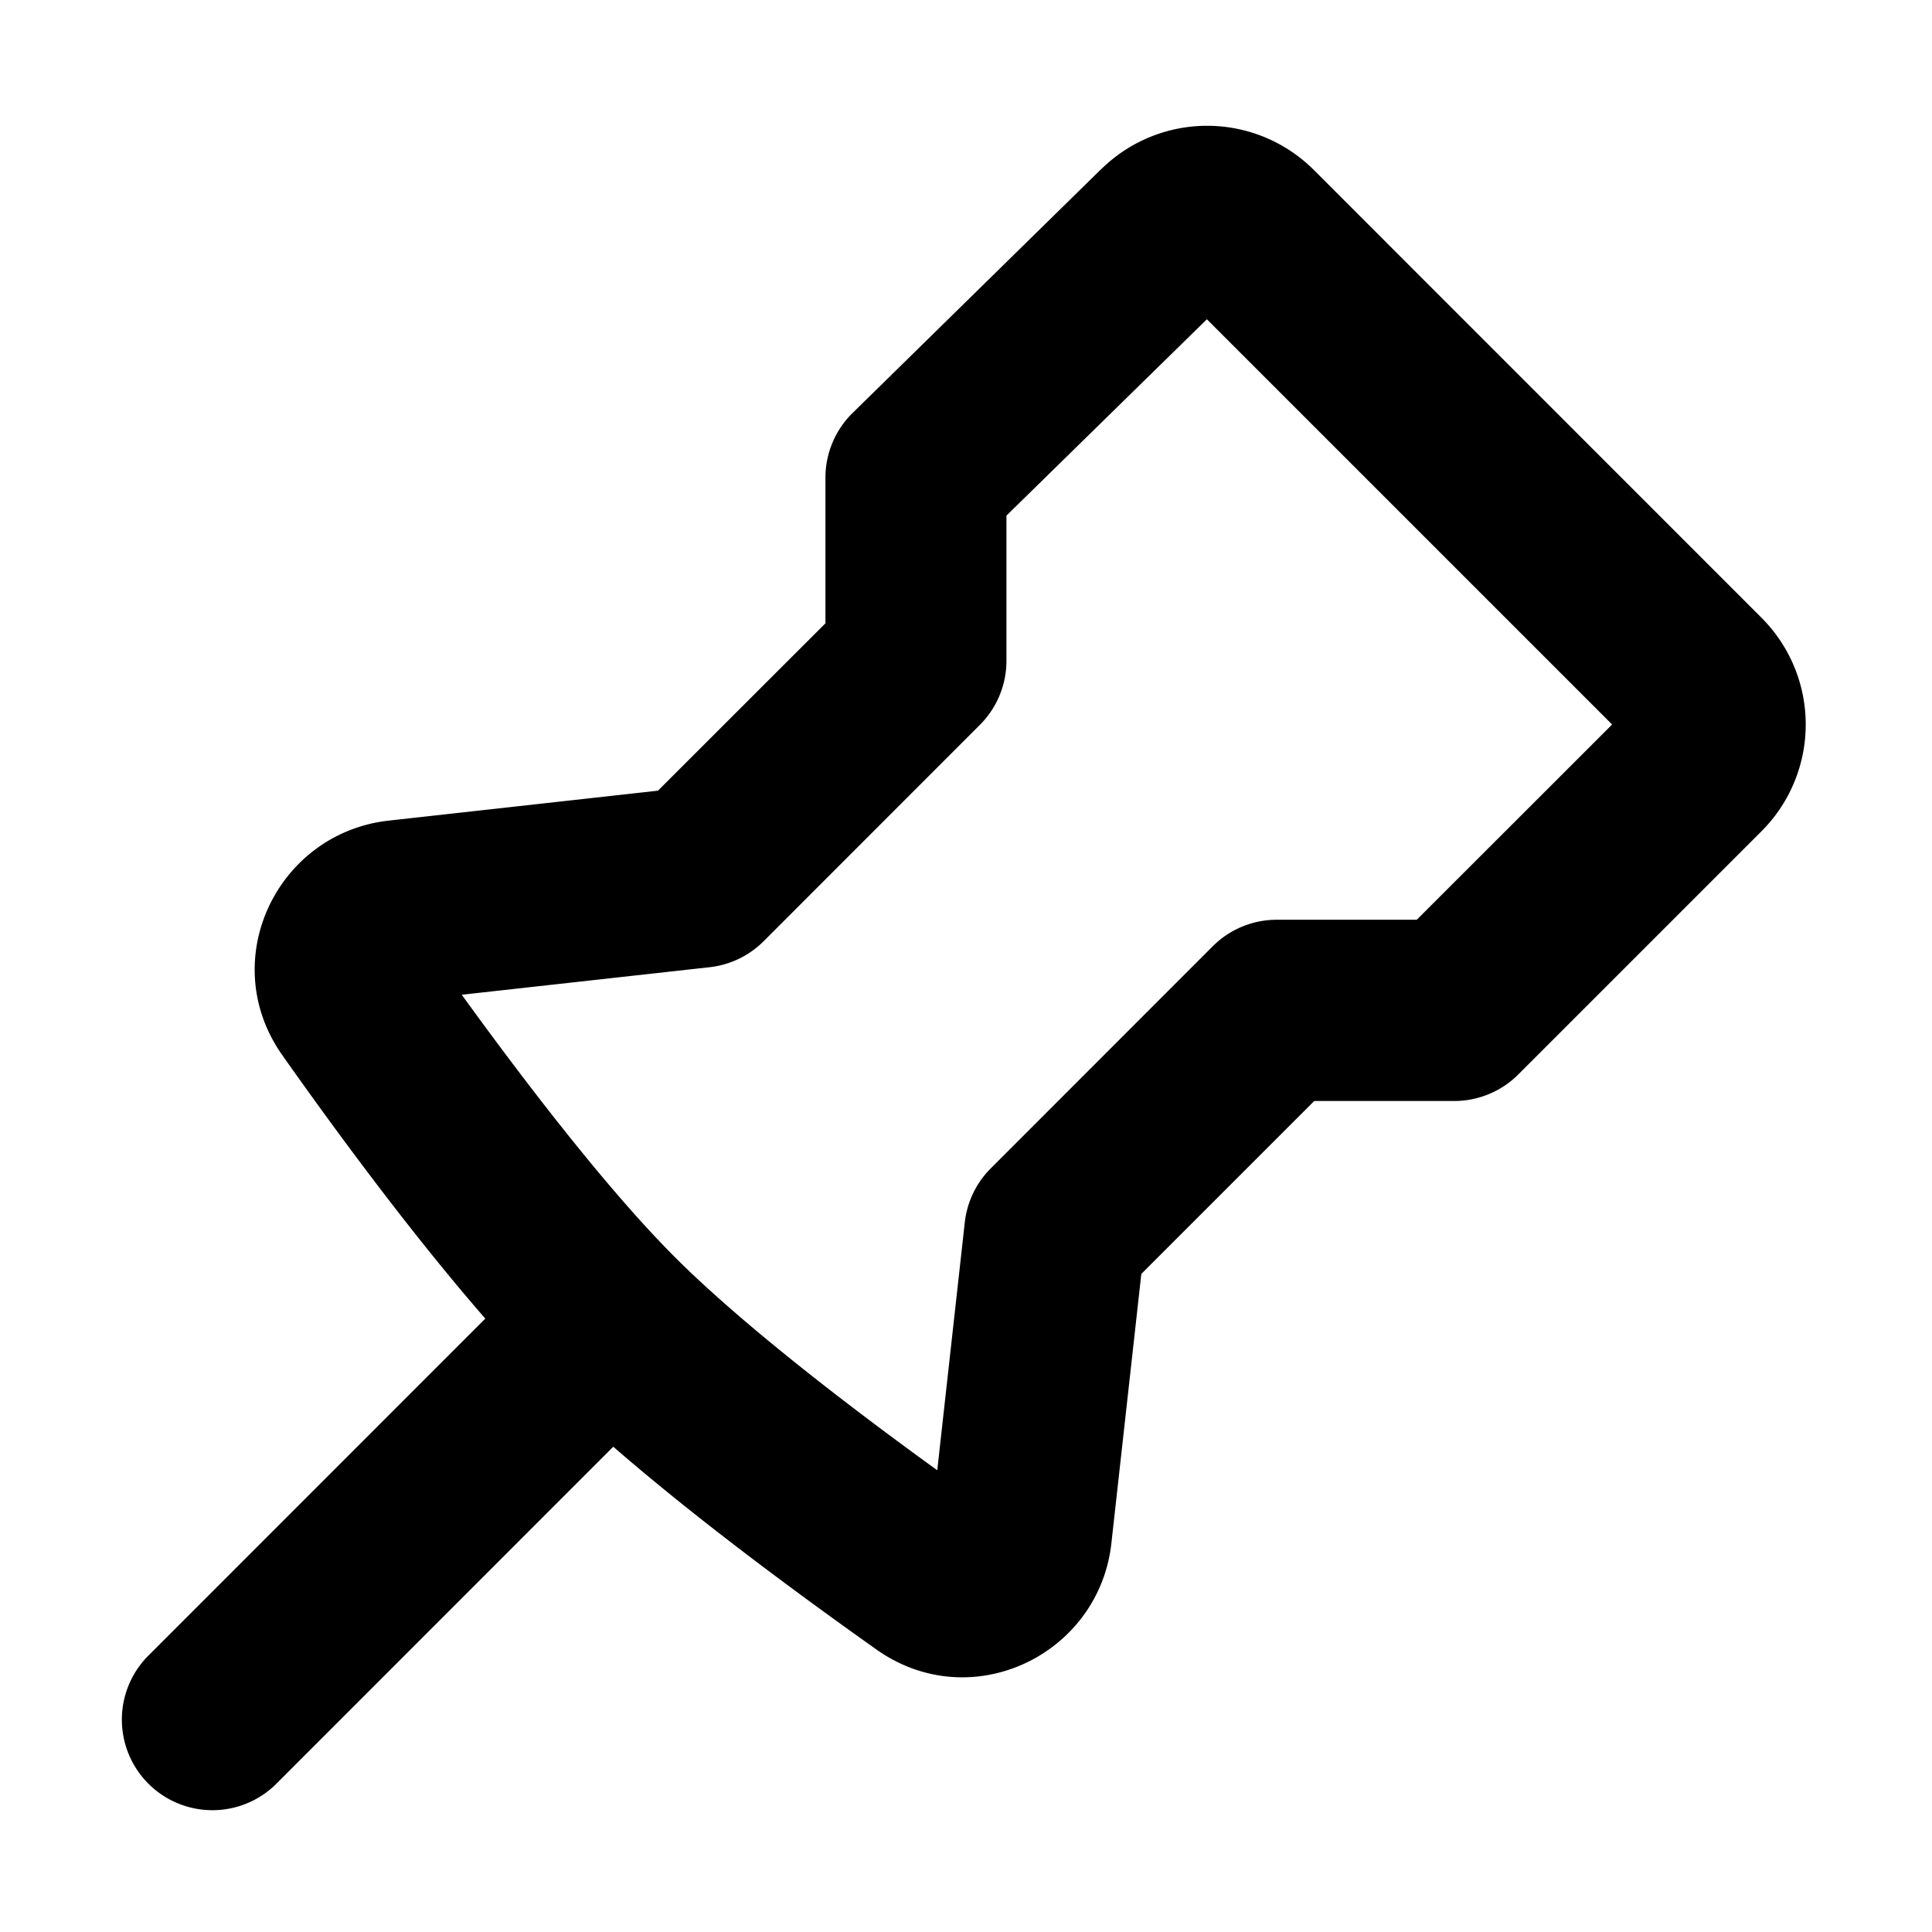
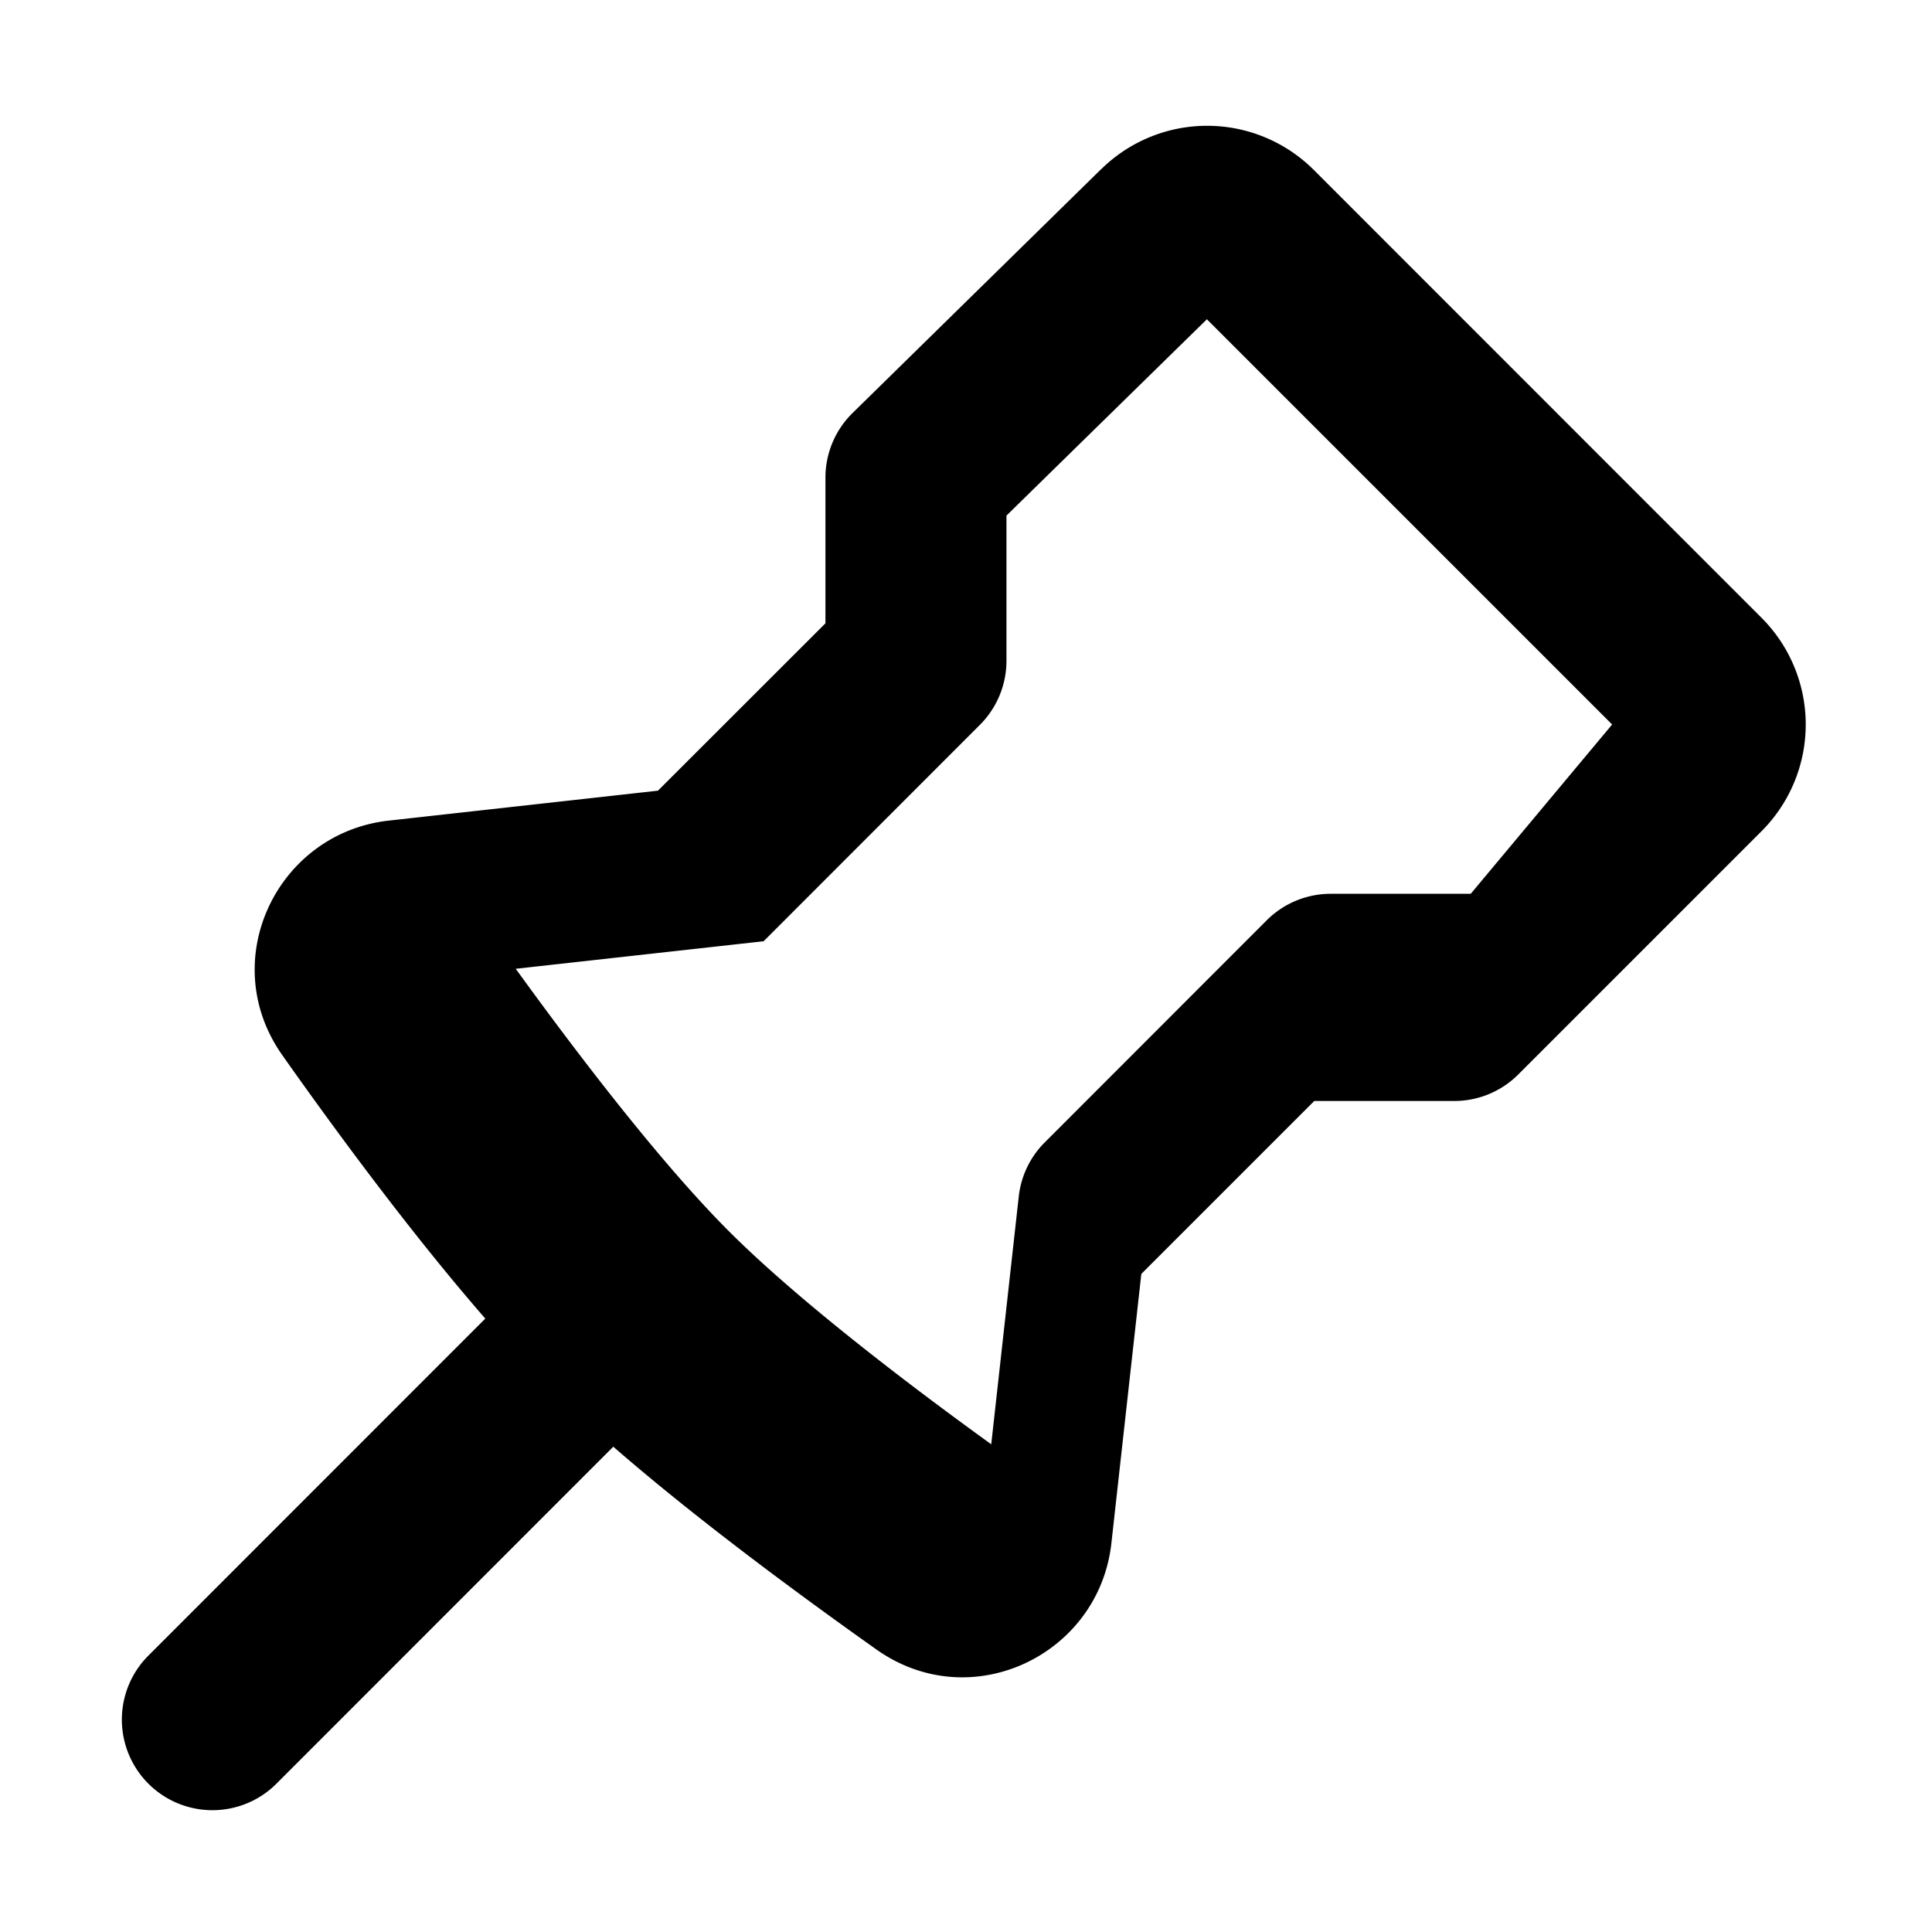
<svg xmlns="http://www.w3.org/2000/svg" width="16" height="16" fill="none" viewBox="0 0 16 16">
-   <path fill="currentColor" fill-rule="evenodd" d="M9.121 1.4a1.25 1.25 0 011.76.008l3.707 3.708a1.25 1.25 0 010 1.768l-2.014 2.014a.75.75 0 01-.53.22h-1.16L9.452 10.55l-.248 2.231c-.103.924-1.16 1.435-1.945.88-.578-.41-1.458-1.052-2.18-1.68l-2.799 2.8a.75.75 0 01-1.06-1.061l2.799-2.8c-.628-.721-1.271-1.6-1.68-2.18-.555-.785-.044-1.841.88-1.944l2.23-.248 1.387-1.386V3.956a.75.75 0 01.225-.536L9.12 1.4zm.874 1.244L8.335 4.27v1.202a.75.75 0 01-.219.53L6.324 7.795a.75.75 0 01-.447.215l-2.053.228c.516.713 1.202 1.61 1.765 2.173s1.46 1.25 2.173 1.765l.228-2.053a.75.75 0 01.215-.447l1.838-1.839a.75.75 0 01.53-.22h1.16L13.351 6 9.995 2.644z" clip-rule="evenodd" />
+   <path fill="currentColor" fill-rule="evenodd" d="M9.121 1.4a1.25 1.25 0 011.76.008l3.707 3.708a1.25 1.25 0 010 1.768l-2.014 2.014a.75.75 0 01-.53.22h-1.16L9.452 10.55l-.248 2.231c-.103.924-1.16 1.435-1.945.88-.578-.41-1.458-1.052-2.18-1.68l-2.799 2.8a.75.75 0 01-1.06-1.061l2.799-2.8c-.628-.721-1.271-1.6-1.68-2.18-.555-.785-.044-1.841.88-1.944l2.23-.248 1.387-1.386V3.956a.75.75 0 01.225-.536L9.12 1.4zm.874 1.244L8.335 4.27v1.202a.75.75 0 01-.219.53L6.324 7.795l-2.053.228c.516.713 1.202 1.61 1.765 2.173s1.46 1.25 2.173 1.765l.228-2.053a.75.75 0 01.215-.447l1.838-1.839a.75.75 0 01.53-.22h1.16L13.351 6 9.995 2.644z" clip-rule="evenodd" />
</svg>